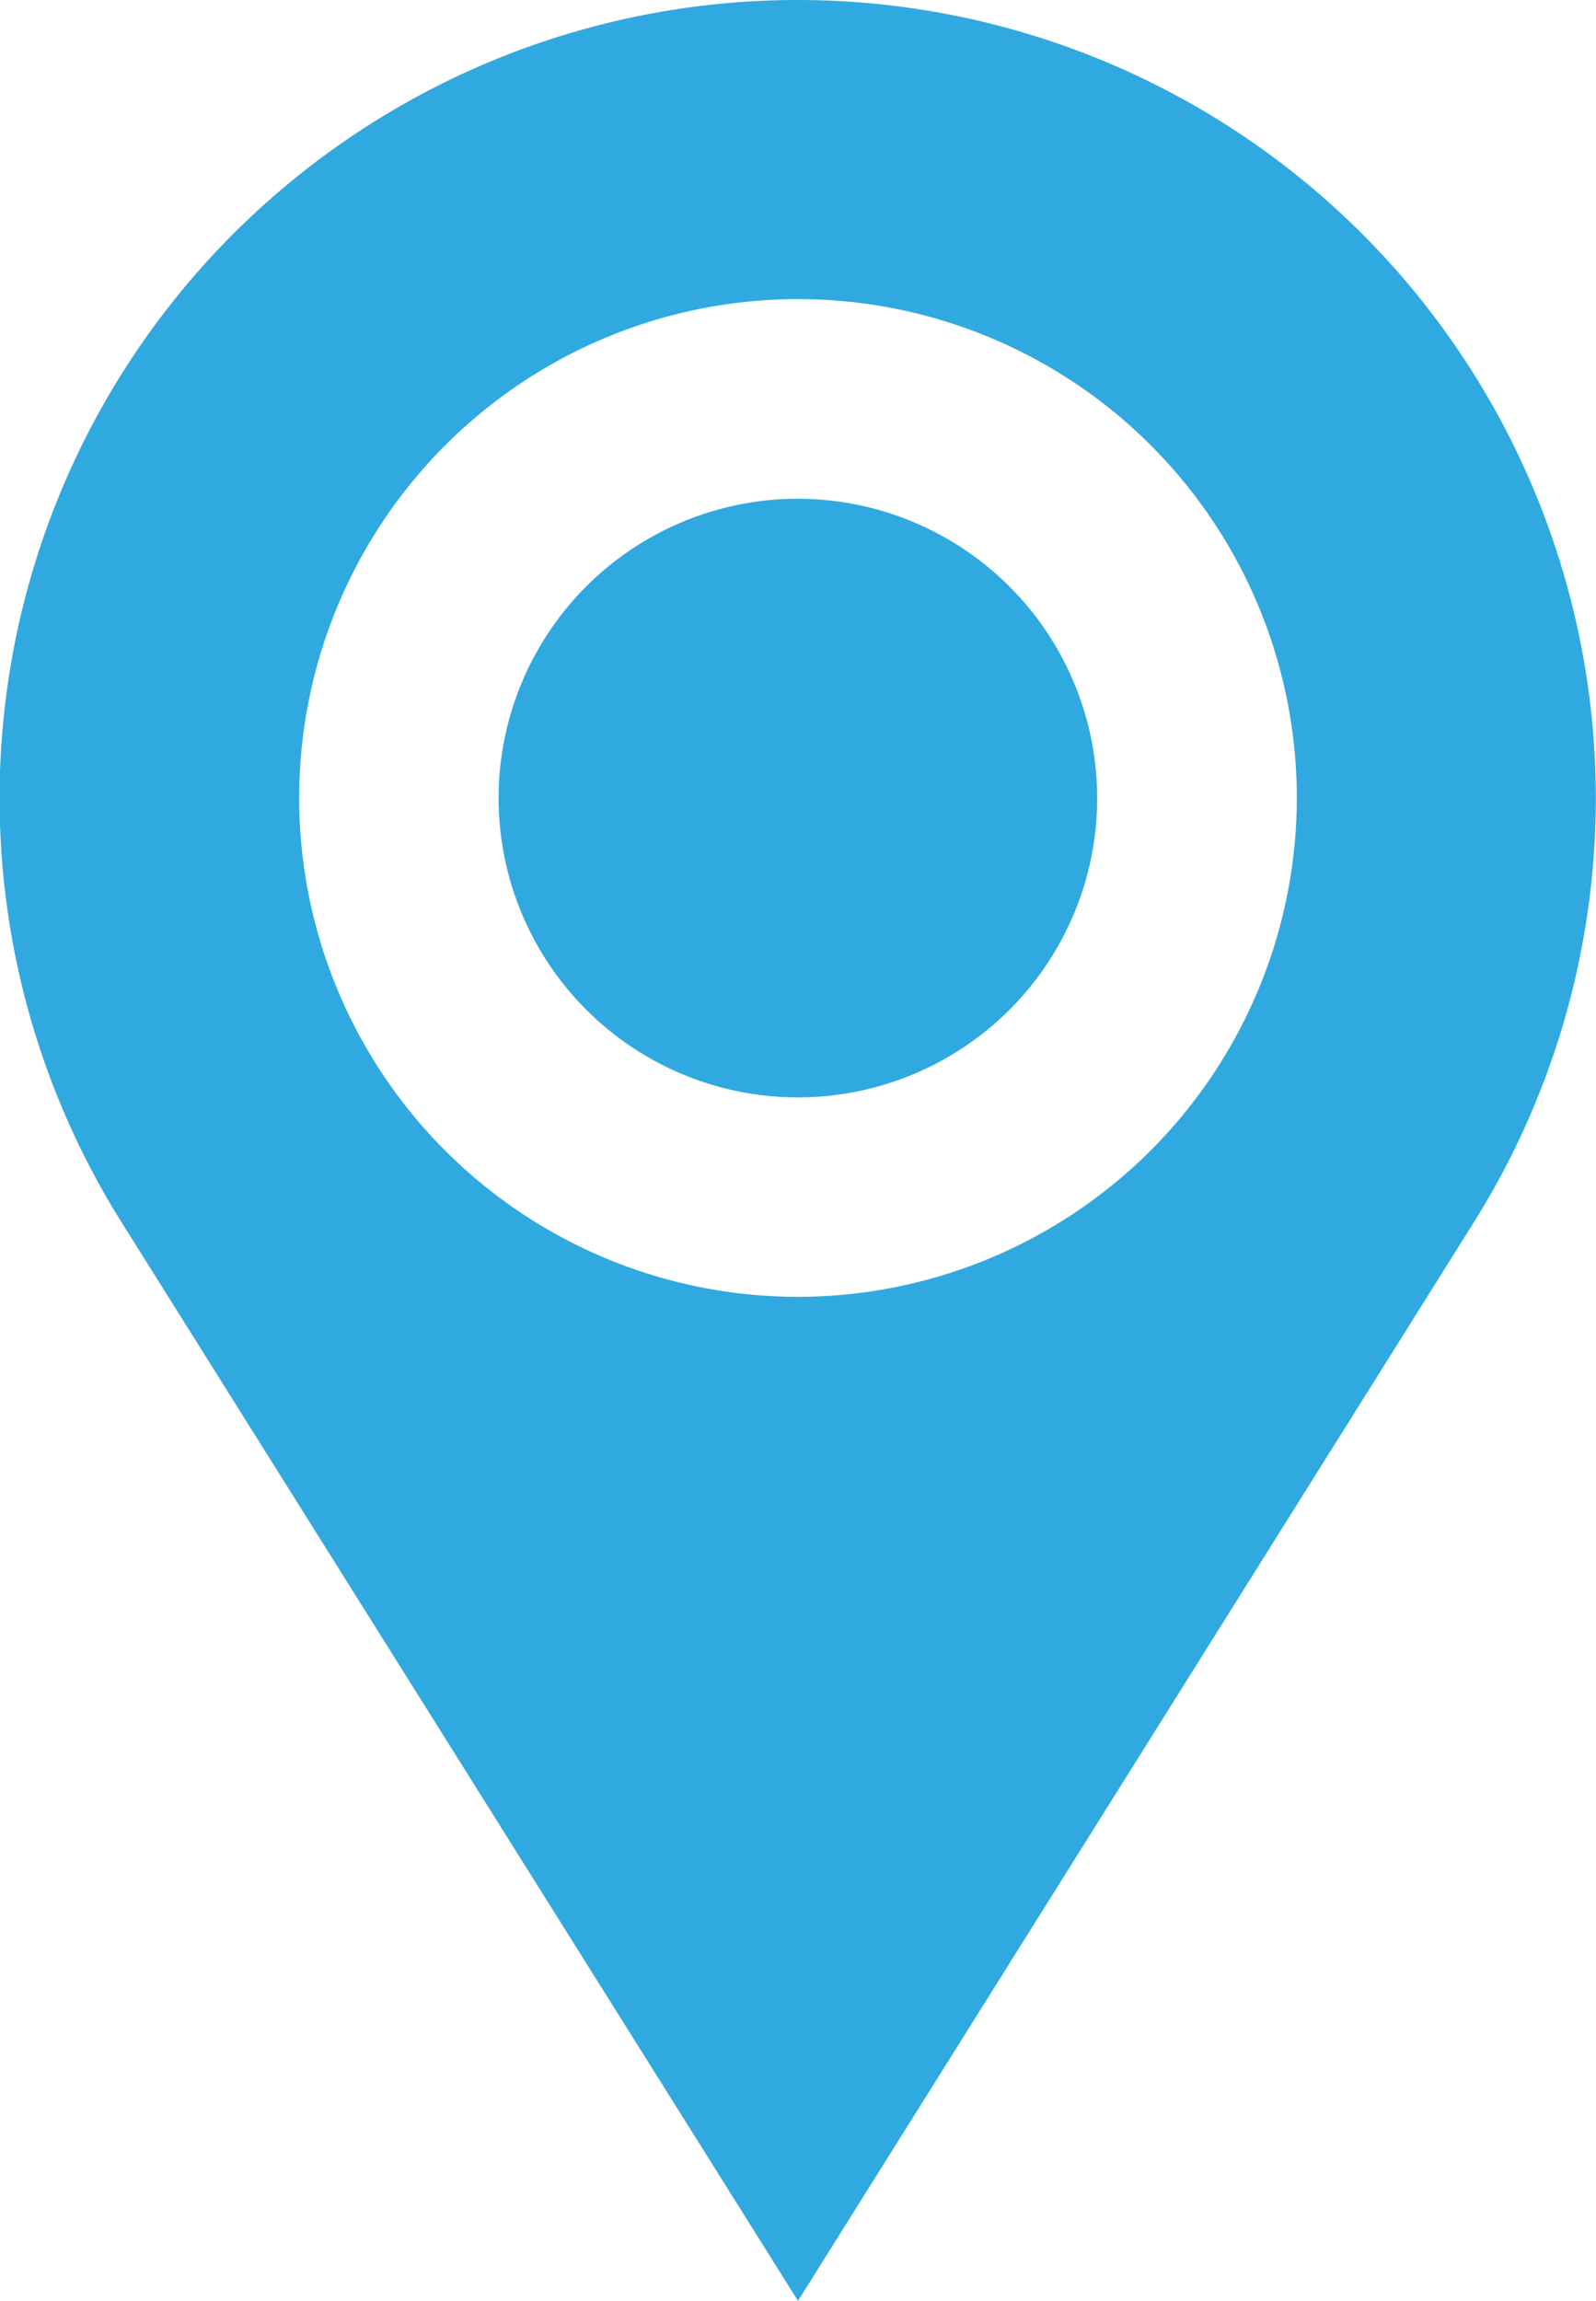
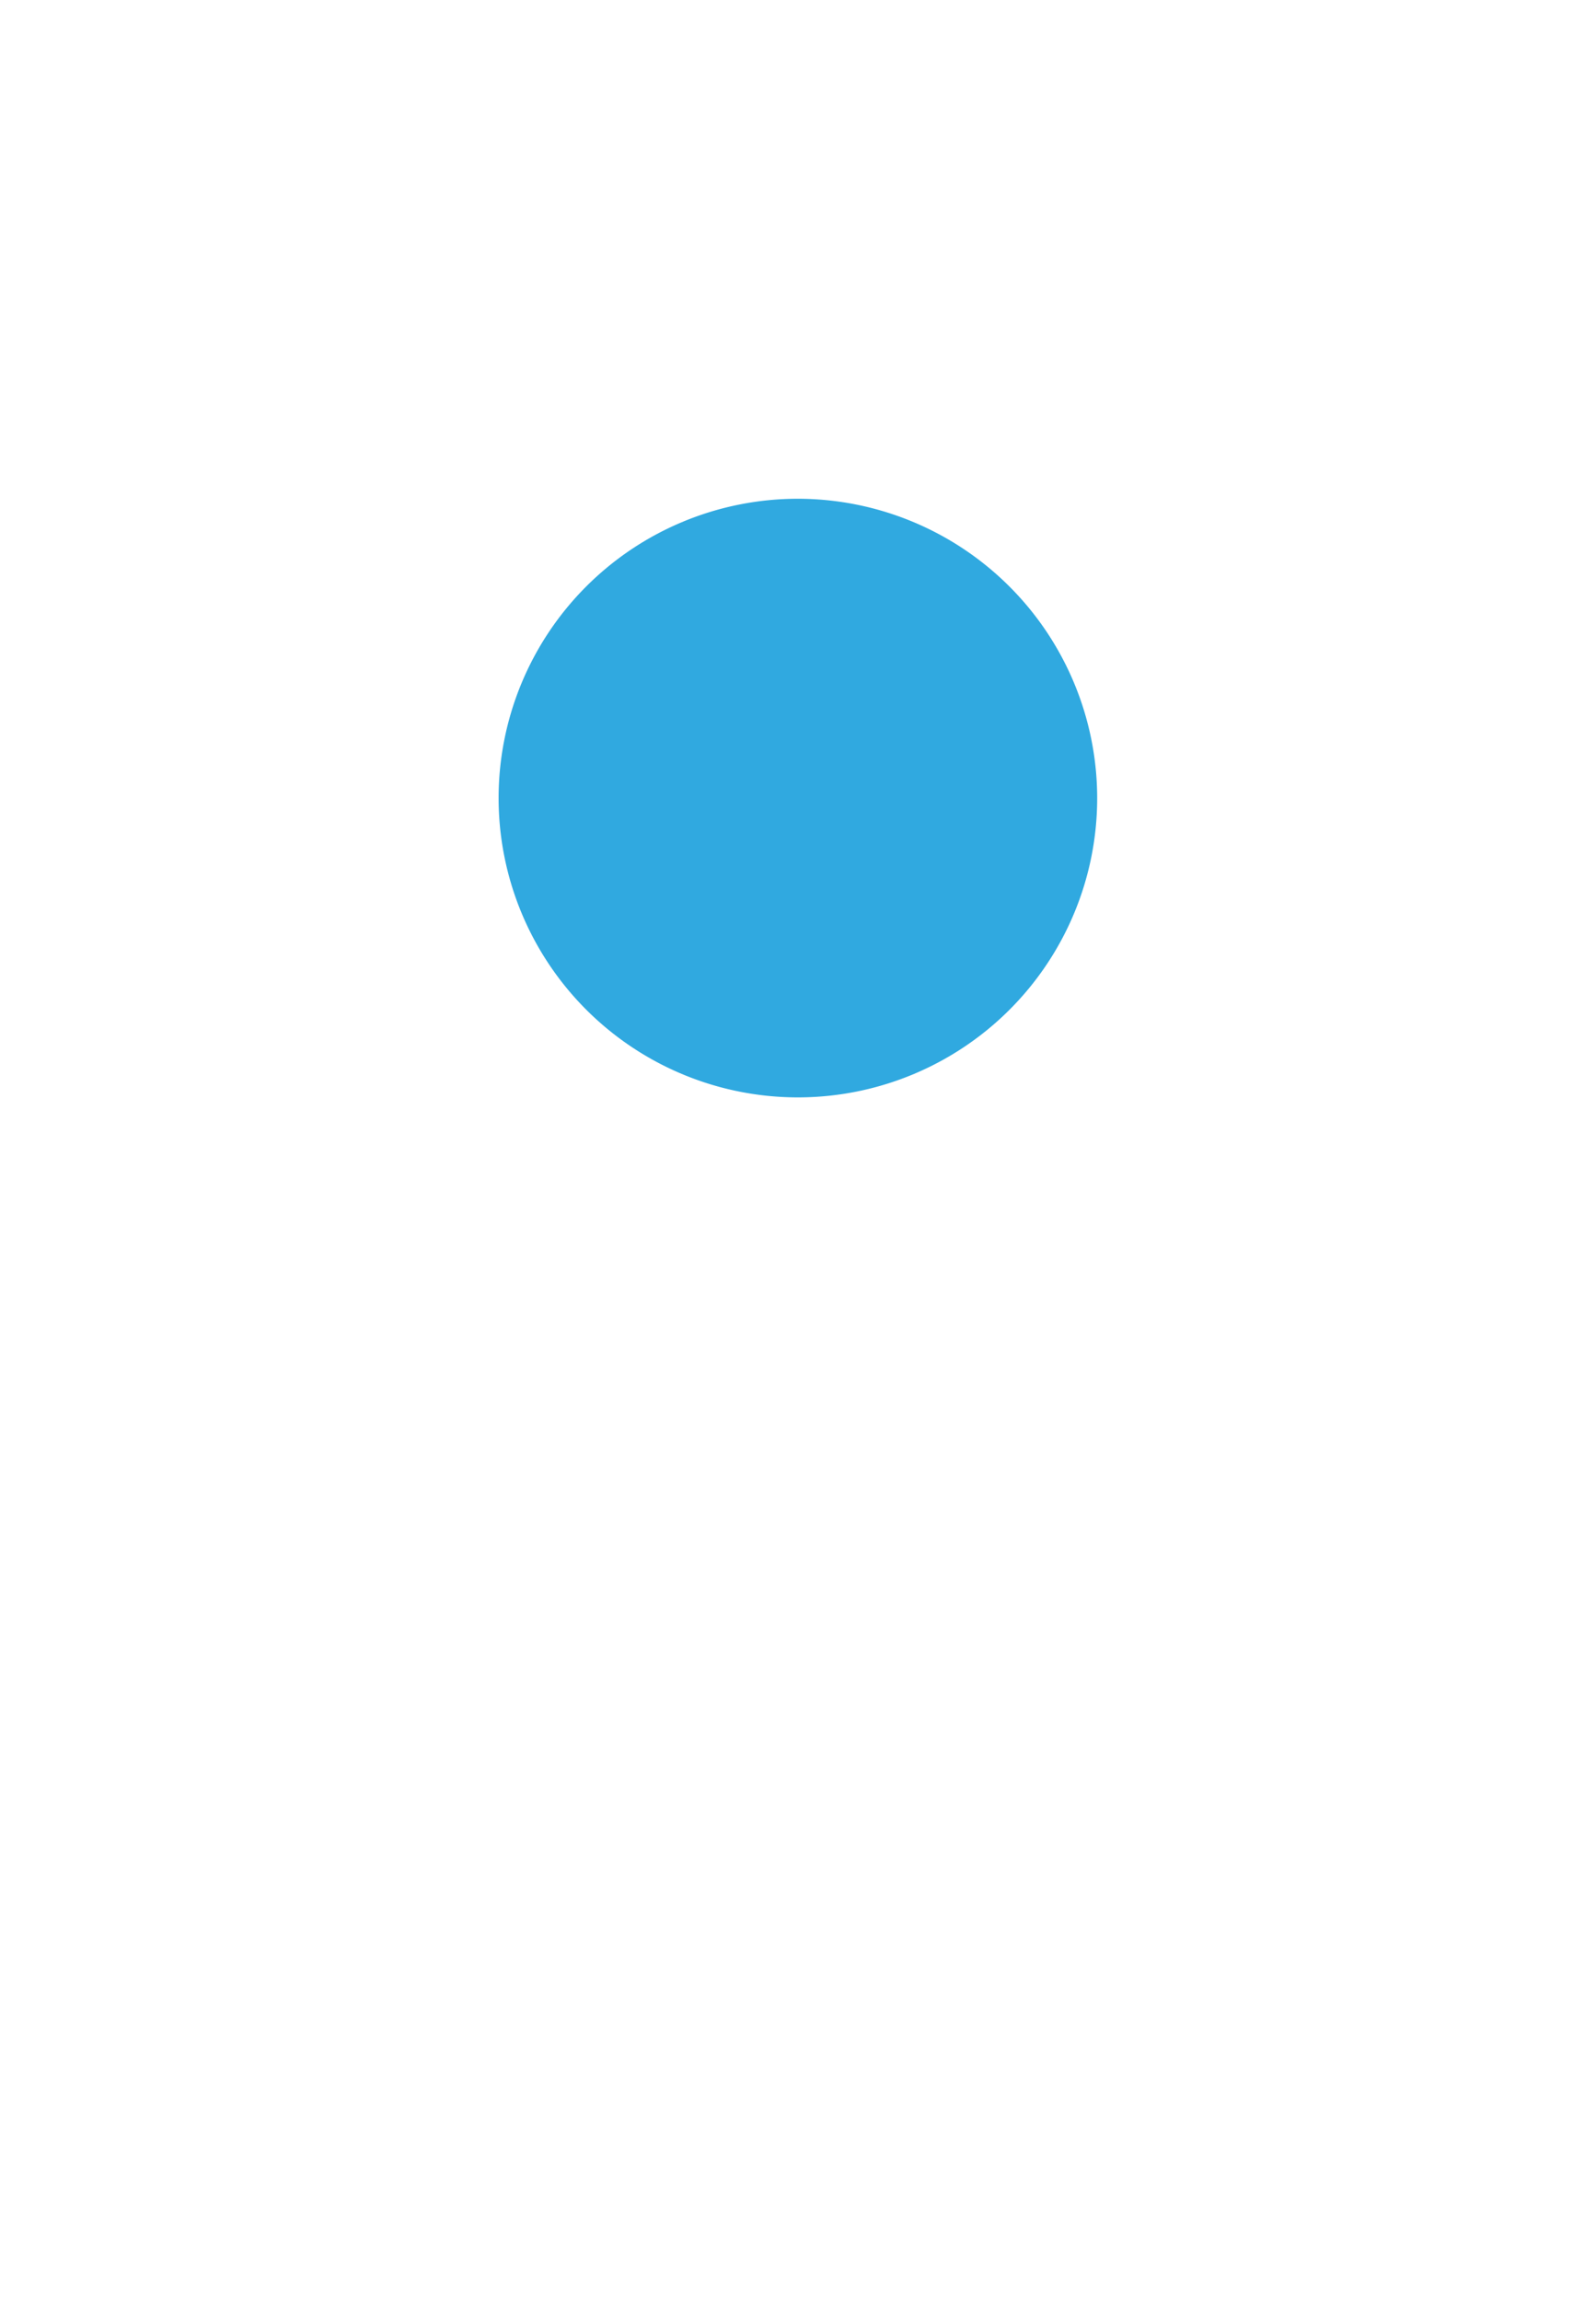
<svg xmlns="http://www.w3.org/2000/svg" width="15.678" height="22.603" viewBox="0 0 15.678 22.603">
  <g id="Group_1221" data-name="Group 1221" transform="translate(-538 -1345.228)">
    <path id="_9" data-name="9" d="M213.94,75a2.94,2.94,0,1,0,2.94,2.94A2.943,2.943,0,0,0,213.94,75Zm0,0" transform="translate(331.898 1275.127)" fill="#30A9E0" />
-     <path id="_8" data-name="8" d="M143.839,0A7.84,7.84,0,0,0,137.2,12.015L143.839,22.6l6.635-10.588A7.84,7.84,0,0,0,143.839,0Zm0,12.738a4.9,4.9,0,1,1,4.9-4.9A4.905,4.905,0,0,1,143.839,12.738Zm0,0" transform="translate(402 1345.228)" fill="#30A9E0" />
  </g>
</svg>